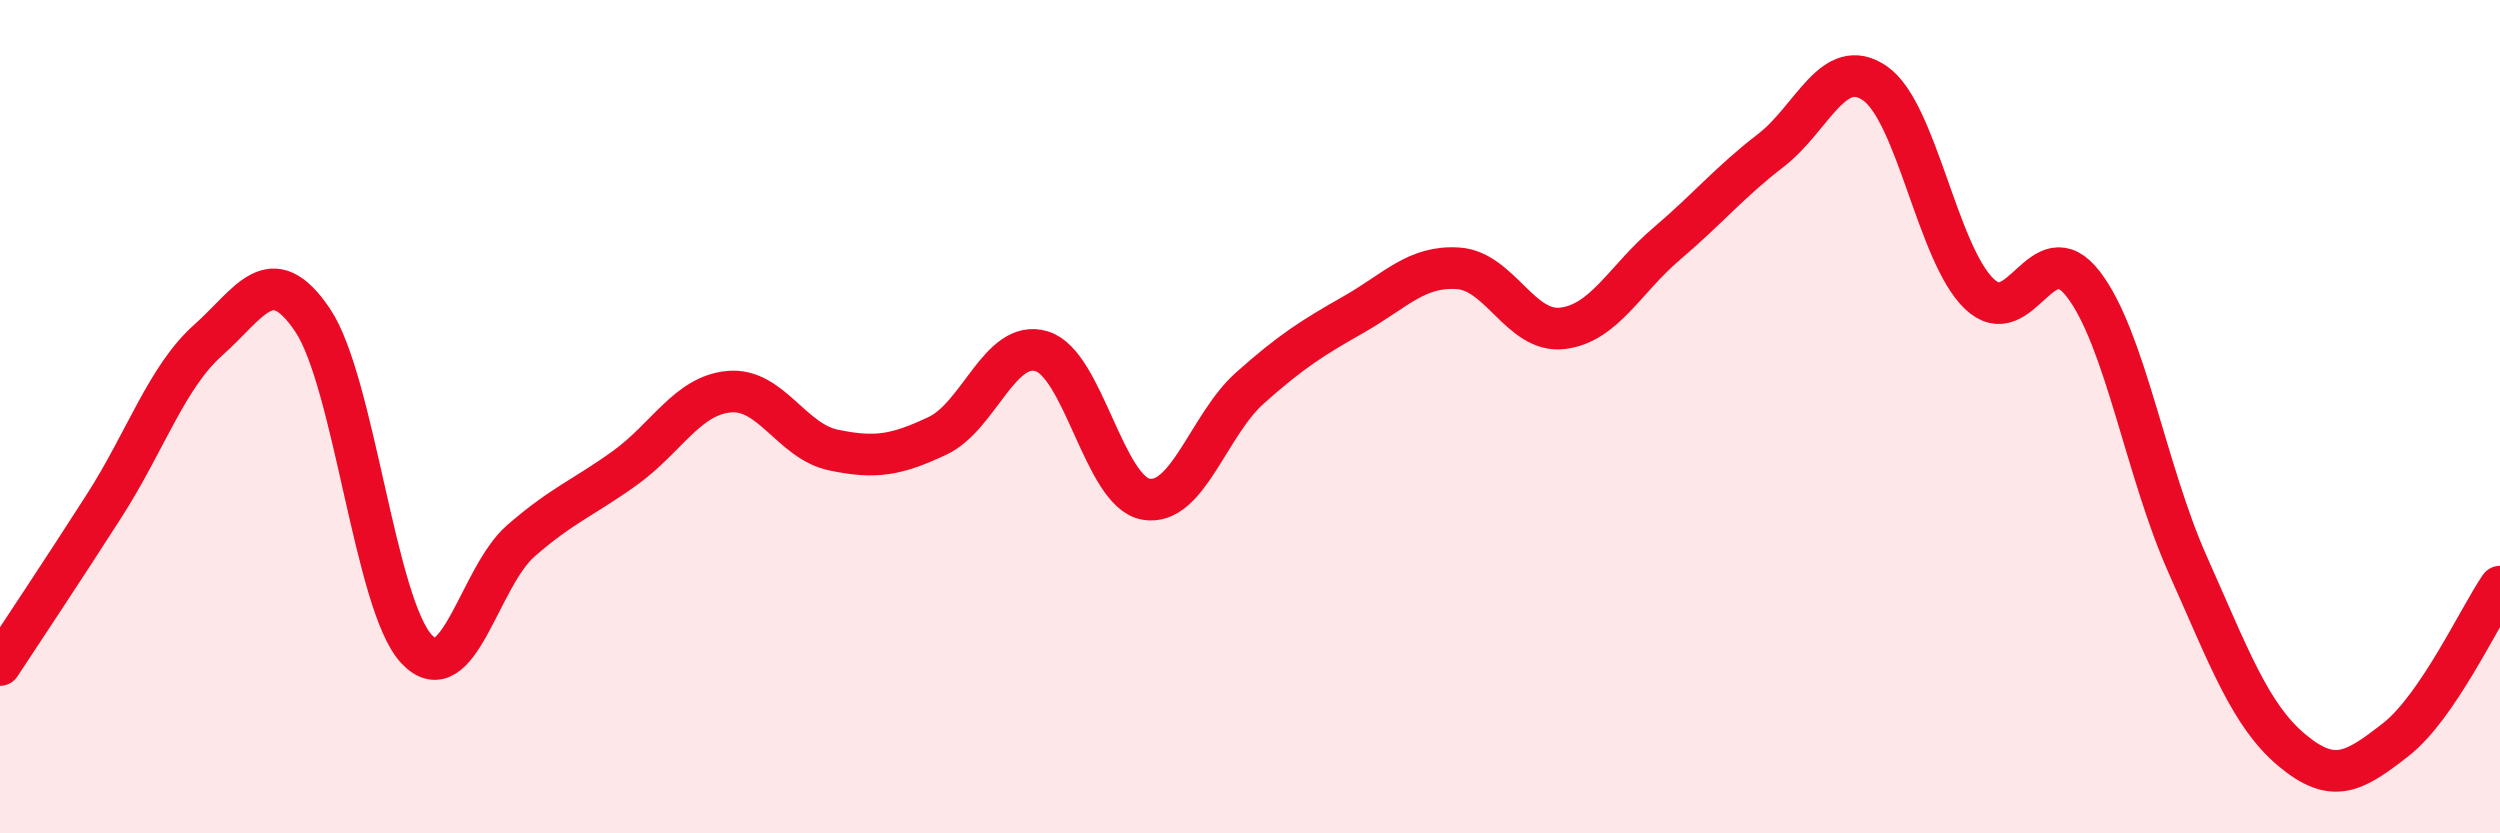
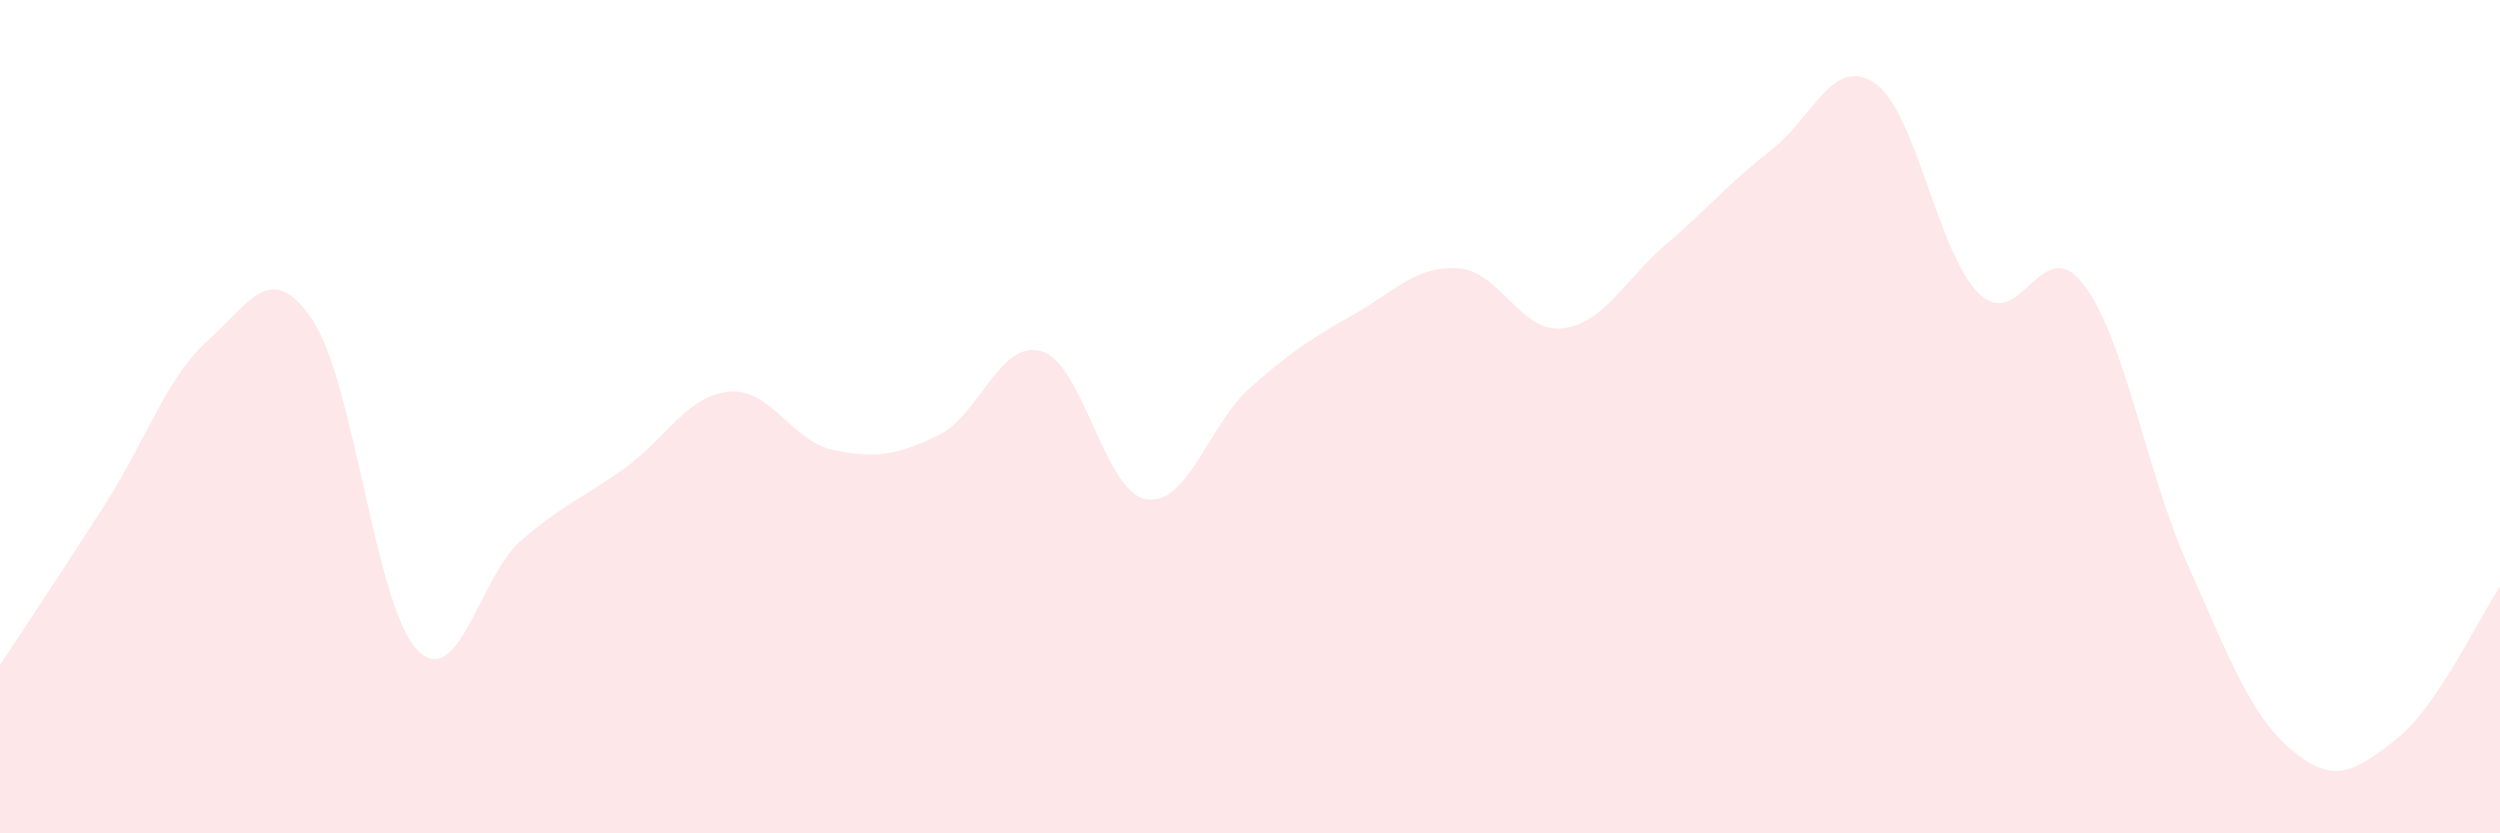
<svg xmlns="http://www.w3.org/2000/svg" width="60" height="20" viewBox="0 0 60 20">
  <path d="M 0,15.96 C 0.5,15.2 1.5,13.7 2.5,12.14 C 3.5,10.58 4,9.05 5,8.16 C 6,7.27 6.5,6.2 7.5,7.68 C 8.5,9.16 9,14.52 10,15.58 C 11,16.64 11.5,13.85 12.5,12.98 C 13.5,12.11 14,11.95 15,11.23 C 16,10.51 16.5,9.49 17.5,9.4 C 18.5,9.31 19,10.59 20,10.8 C 21,11.01 21.5,10.93 22.5,10.46 C 23.5,9.99 24,8.13 25,8.43 C 26,8.73 26.5,11.8 27.5,11.98 C 28.5,12.16 29,10.2 30,9.31 C 31,8.42 31.5,8.11 32.5,7.54 C 33.5,6.97 34,6.37 35,6.44 C 36,6.51 36.5,8 37.5,7.88 C 38.5,7.76 39,6.7 40,5.85 C 41,5 41.5,4.38 42.5,3.61 C 43.5,2.84 44,1.31 45,2 C 46,2.69 46.5,6.09 47.5,7.05 C 48.5,8.01 49,5.52 50,6.82 C 51,8.12 51.5,11.3 52.5,13.54 C 53.5,15.78 54,17.16 55,18 C 56,18.84 56.5,18.53 57.5,17.75 C 58.5,16.97 59.5,14.81 60,14.08L60 20L0 20Z" fill="#EB0A25" opacity="0.1" stroke-linecap="round" stroke-linejoin="round" />
-   <path d="M 0,15.96 C 0.5,15.2 1.5,13.7 2.5,12.14 C 3.5,10.58 4,9.05 5,8.16 C 6,7.27 6.5,6.2 7.5,7.68 C 8.5,9.16 9,14.52 10,15.58 C 11,16.64 11.5,13.85 12.5,12.98 C 13.5,12.11 14,11.95 15,11.23 C 16,10.51 16.5,9.49 17.5,9.4 C 18.5,9.31 19,10.59 20,10.8 C 21,11.01 21.5,10.93 22.5,10.46 C 23.5,9.99 24,8.13 25,8.43 C 26,8.73 26.5,11.8 27.5,11.98 C 28.5,12.16 29,10.2 30,9.31 C 31,8.42 31.5,8.11 32.5,7.54 C 33.5,6.97 34,6.37 35,6.44 C 36,6.51 36.5,8 37.5,7.88 C 38.5,7.76 39,6.7 40,5.85 C 41,5 41.5,4.38 42.5,3.61 C 43.5,2.84 44,1.31 45,2 C 46,2.69 46.5,6.09 47.5,7.05 C 48.5,8.01 49,5.52 50,6.82 C 51,8.12 51.5,11.3 52.5,13.54 C 53.5,15.78 54,17.16 55,18 C 56,18.84 56.5,18.53 57.5,17.75 C 58.5,16.97 59.5,14.81 60,14.08" stroke="#EB0A25" stroke-width="1" fill="none" stroke-linecap="round" stroke-linejoin="round" />
</svg>